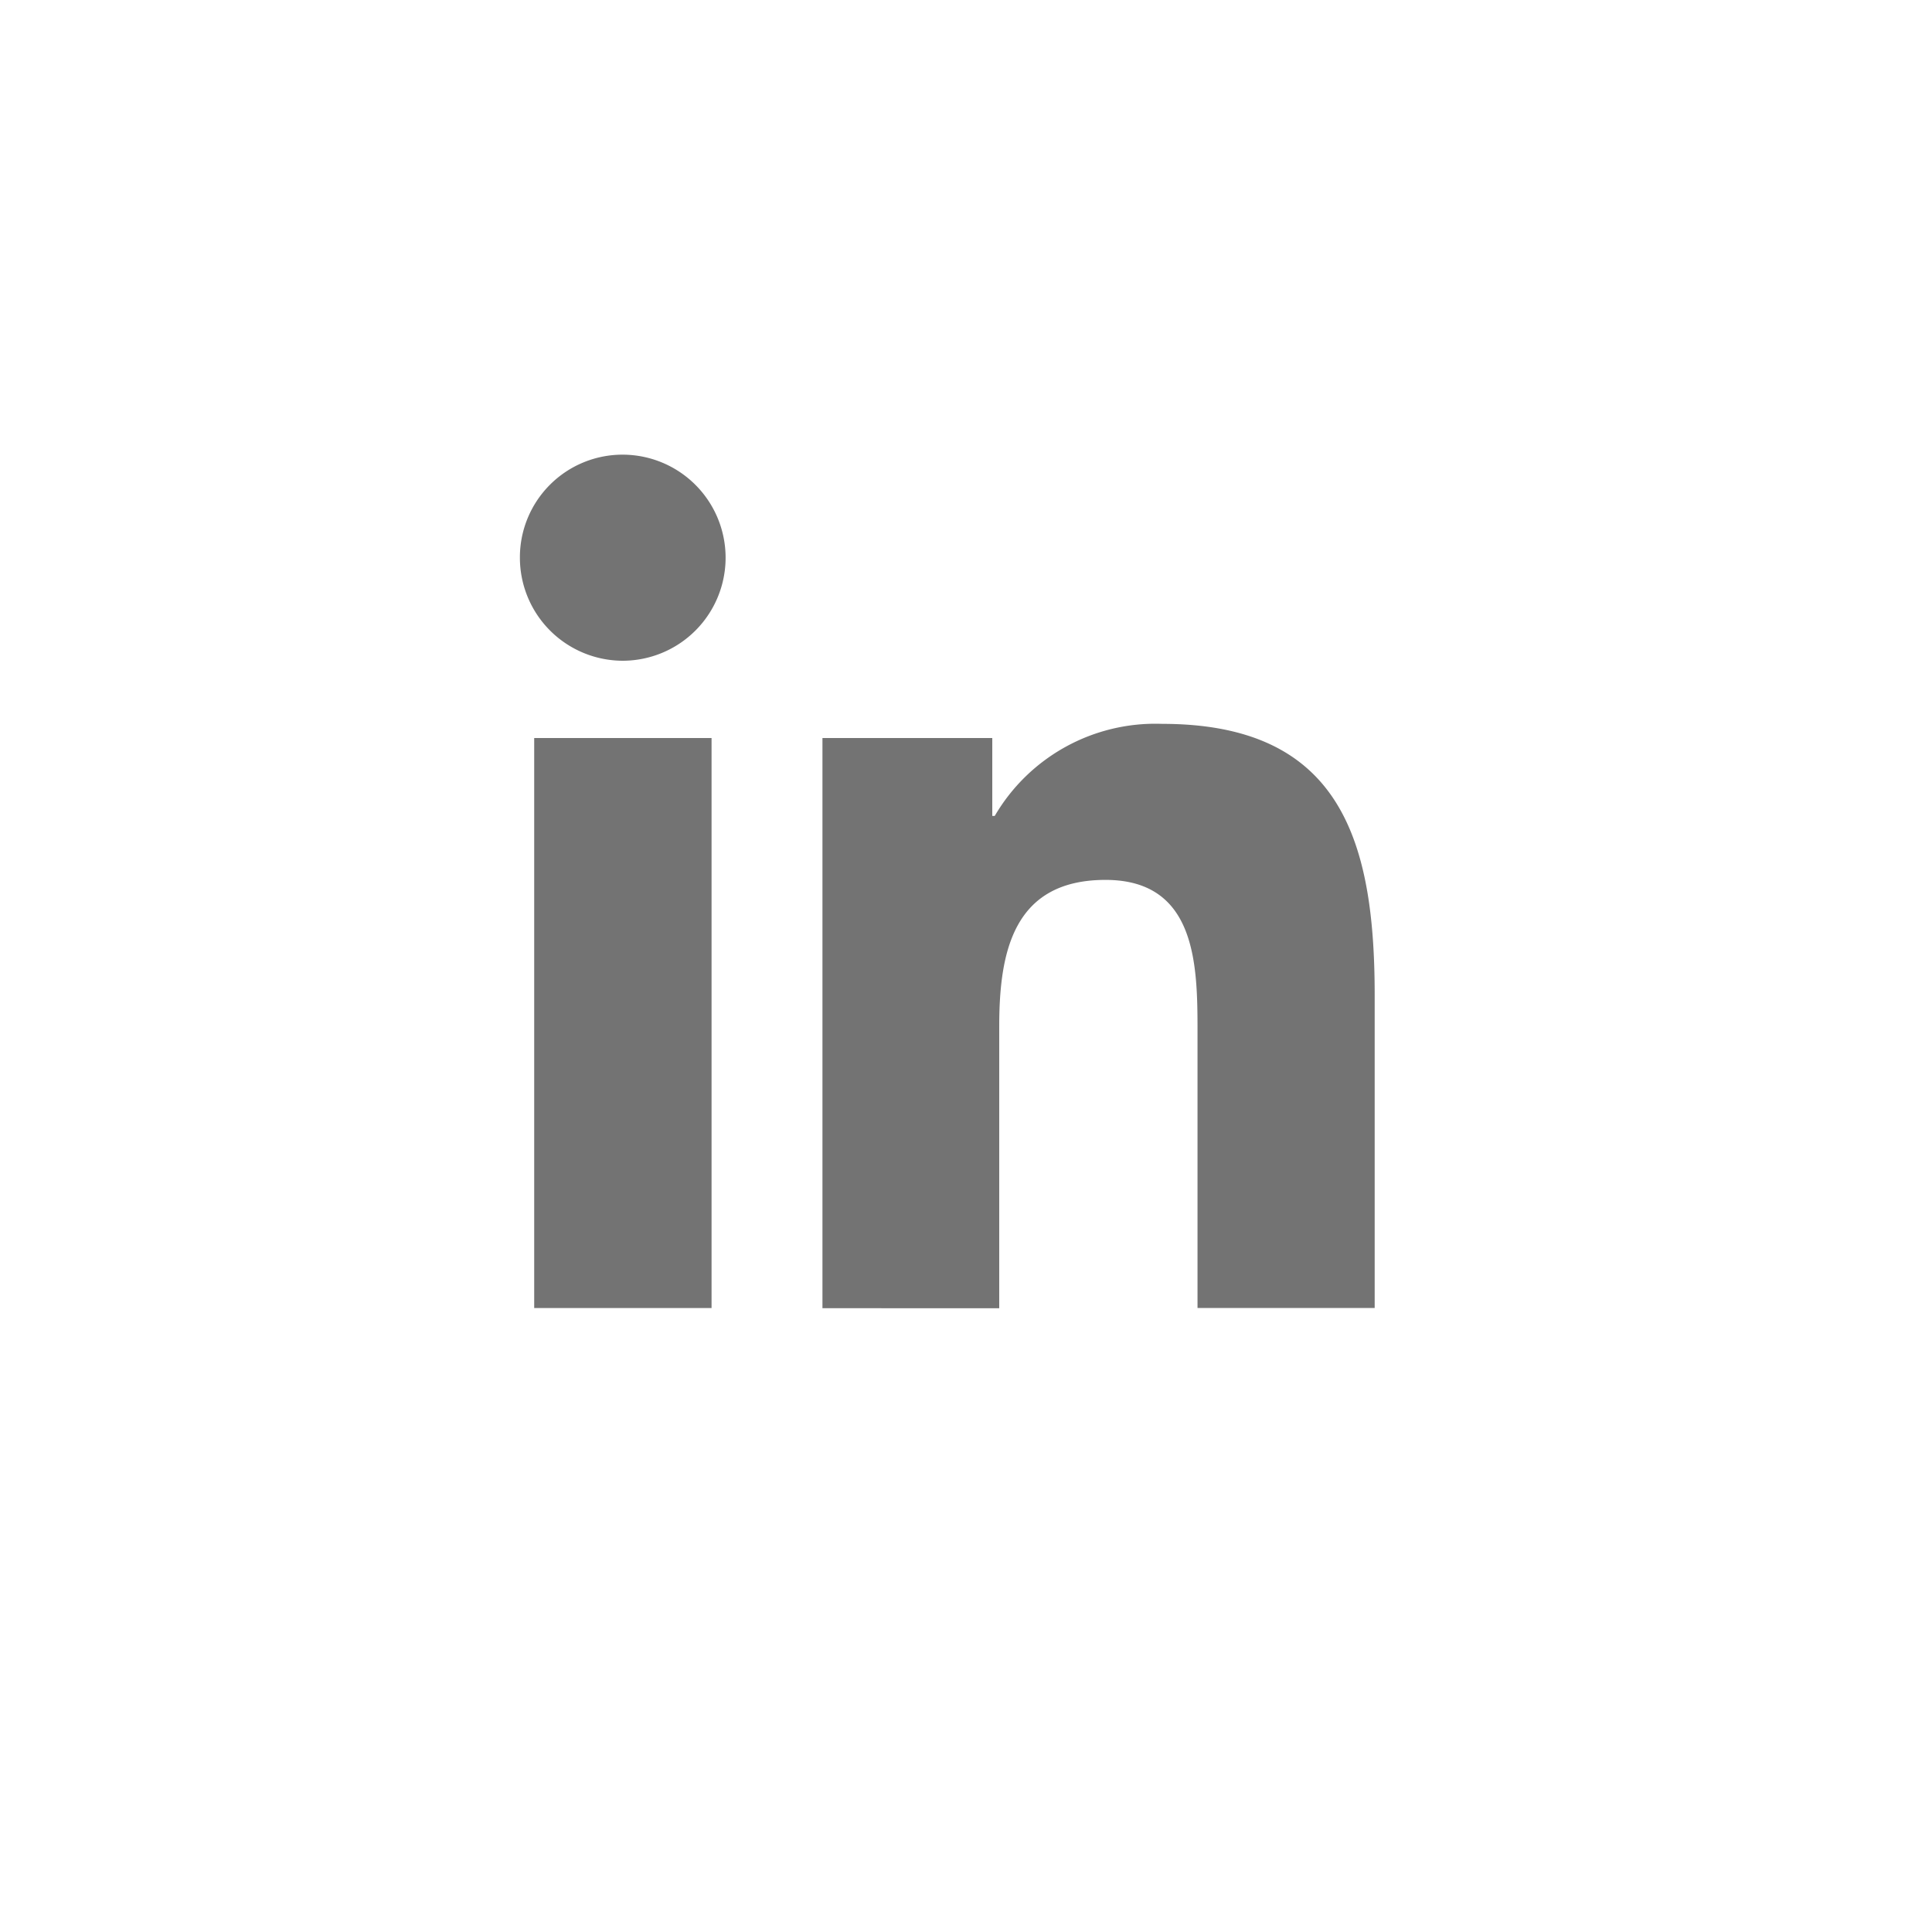
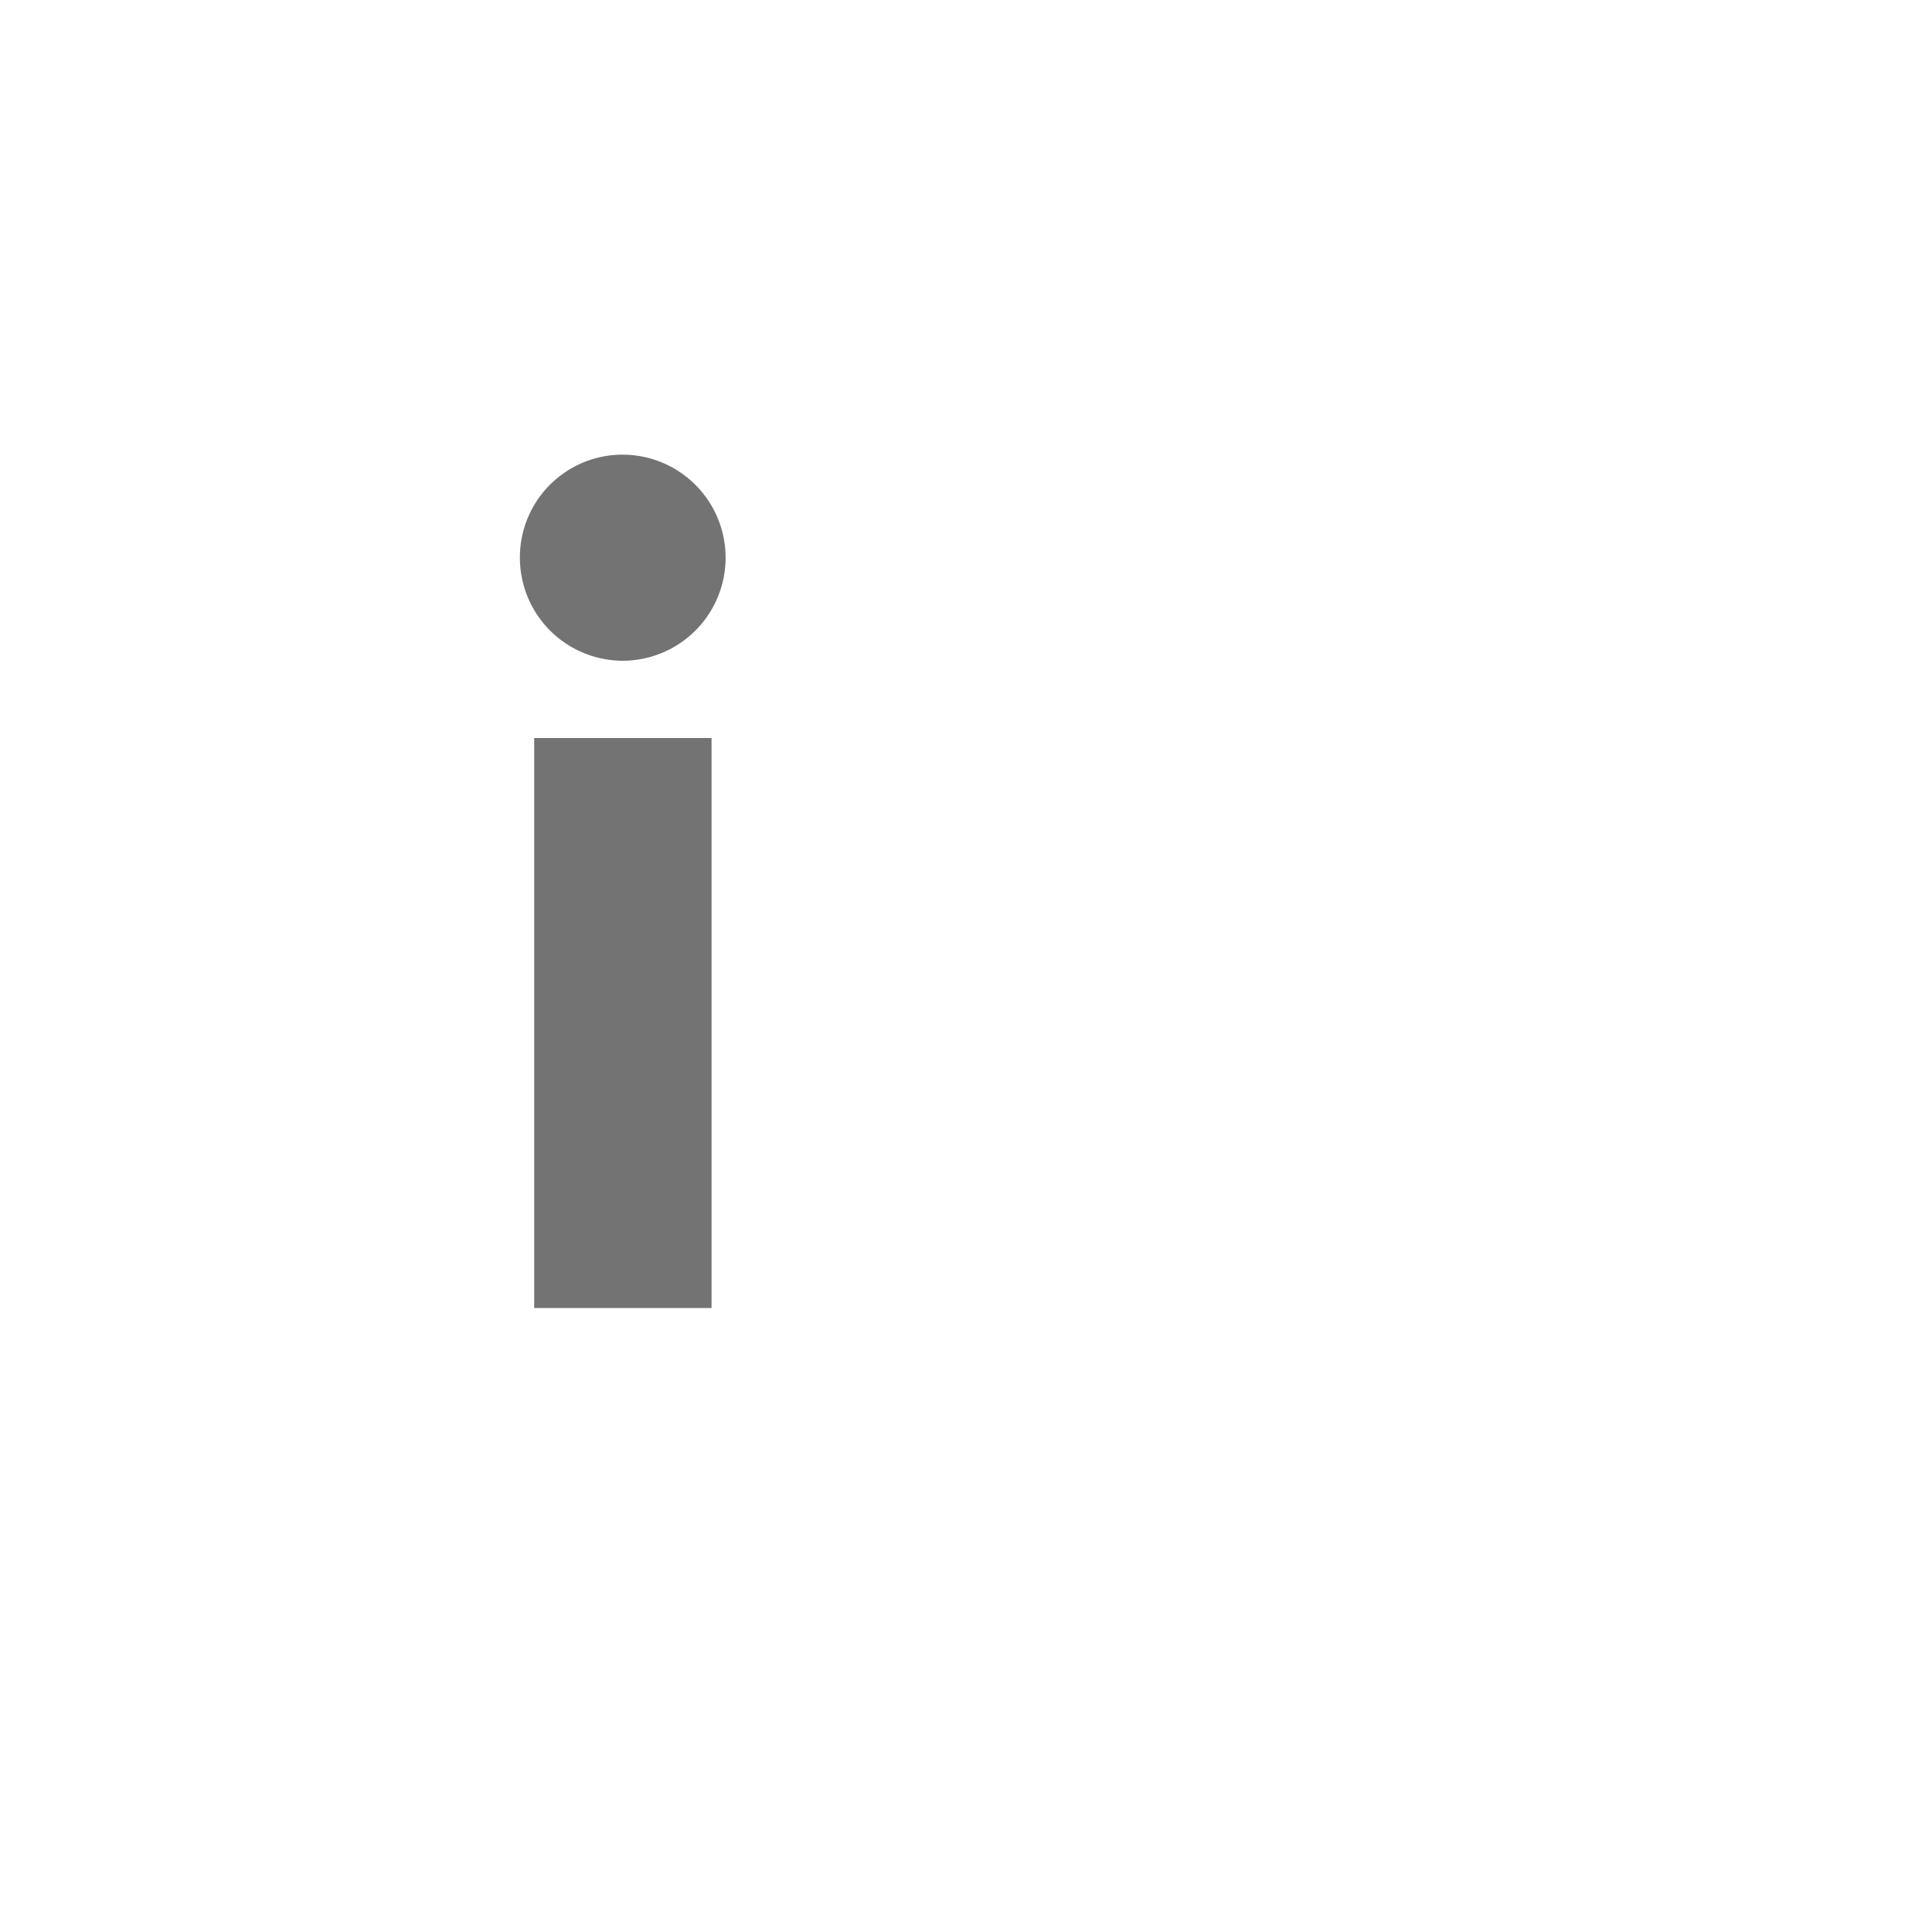
<svg xmlns="http://www.w3.org/2000/svg" width="30" height="30" viewBox="0 0 30 30">
  <g id="Groupe_56" data-name="Groupe 56" transform="translate(-392 -6956.45)">
    <g id="Groupe_41" data-name="Groupe 41" transform="translate(988.659 6408.479)">
      <path id="Tracé_50" data-name="Tracé 50" d="M-588.364,559.431h2.754v8.851h-2.754Zm1.378-4.4a1.6,1.6,0,0,1,1.594,1.6,1.6,1.6,0,0,1-1.594,1.6,1.6,1.6,0,0,1-1.6-1.6,1.594,1.594,0,0,1,1.6-1.6" fill="#737373" />
-       <path id="Tracé_51" data-name="Tracé 51" d="M-485.5,646.981h2.637v1.21h.038a2.89,2.89,0,0,1,2.6-1.43c2.785,0,3.3,1.833,3.3,4.216v4.854h-2.751v-4.3c0-1.026-.018-2.347-1.429-2.347-1.431,0-1.65,1.119-1.65,2.273v4.378H-485.5Z" transform="translate(-98.388 -87.55)" fill="#737373" />
    </g>
  </g>
</svg>